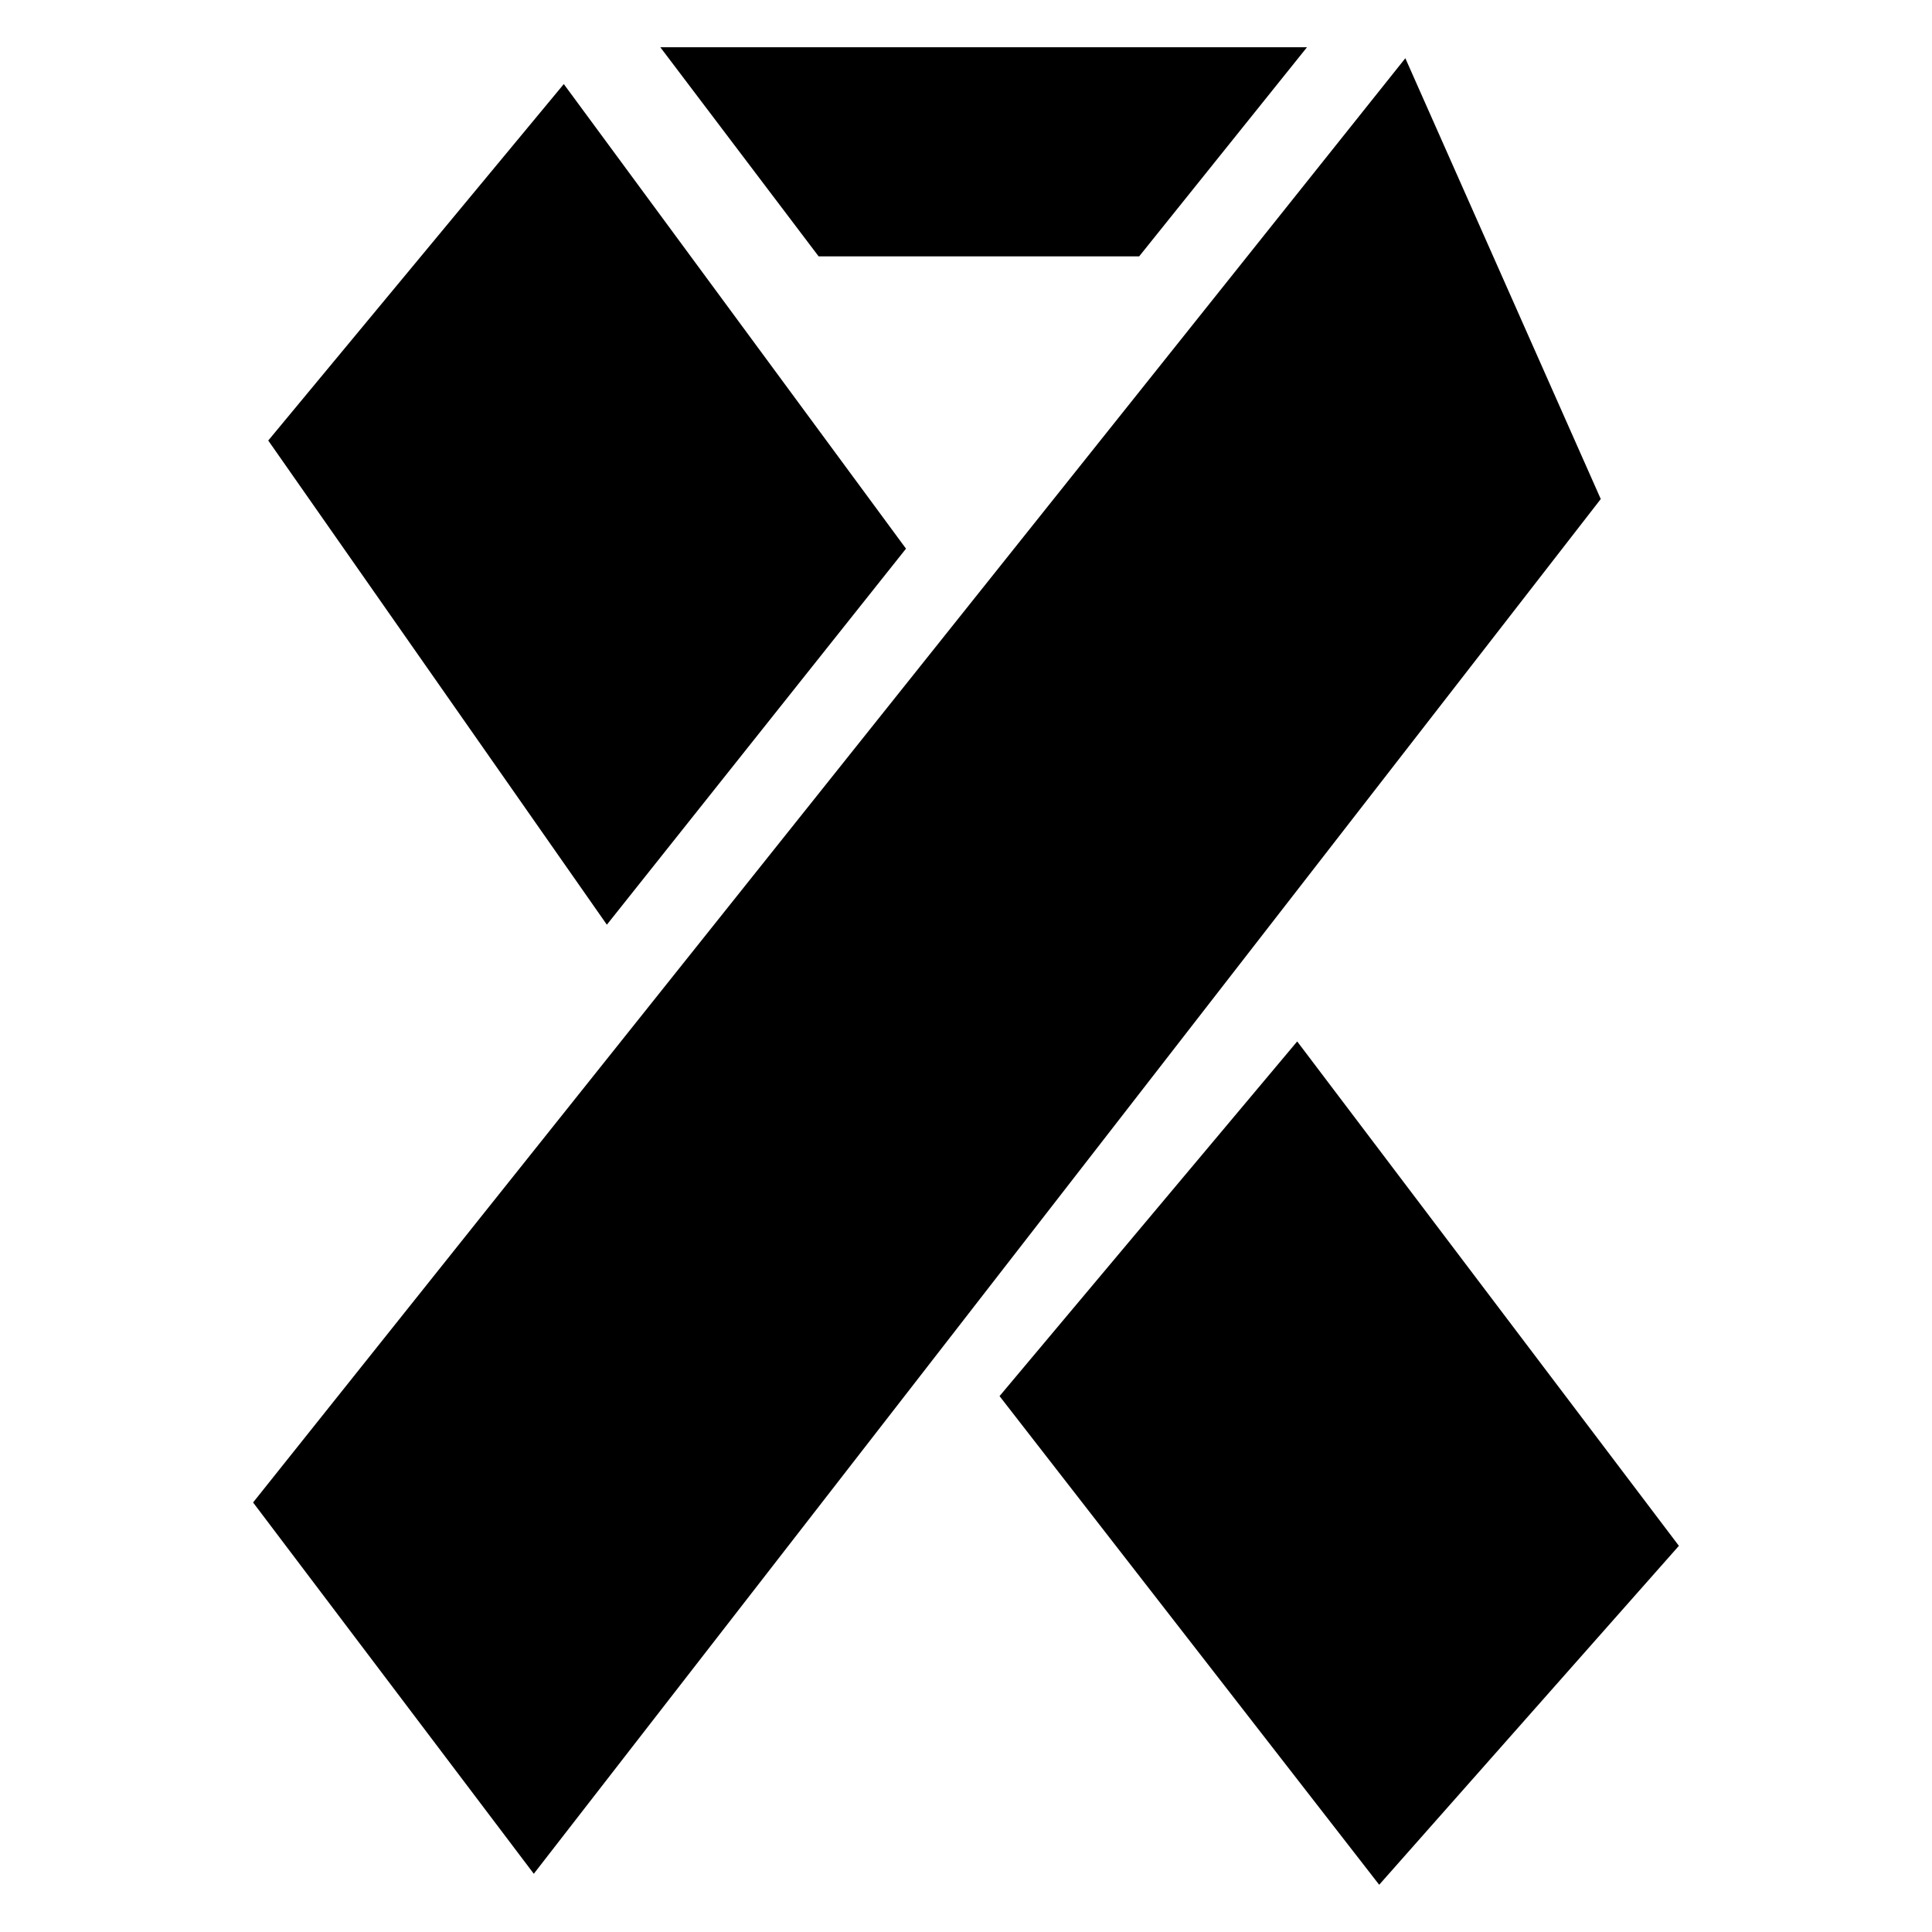
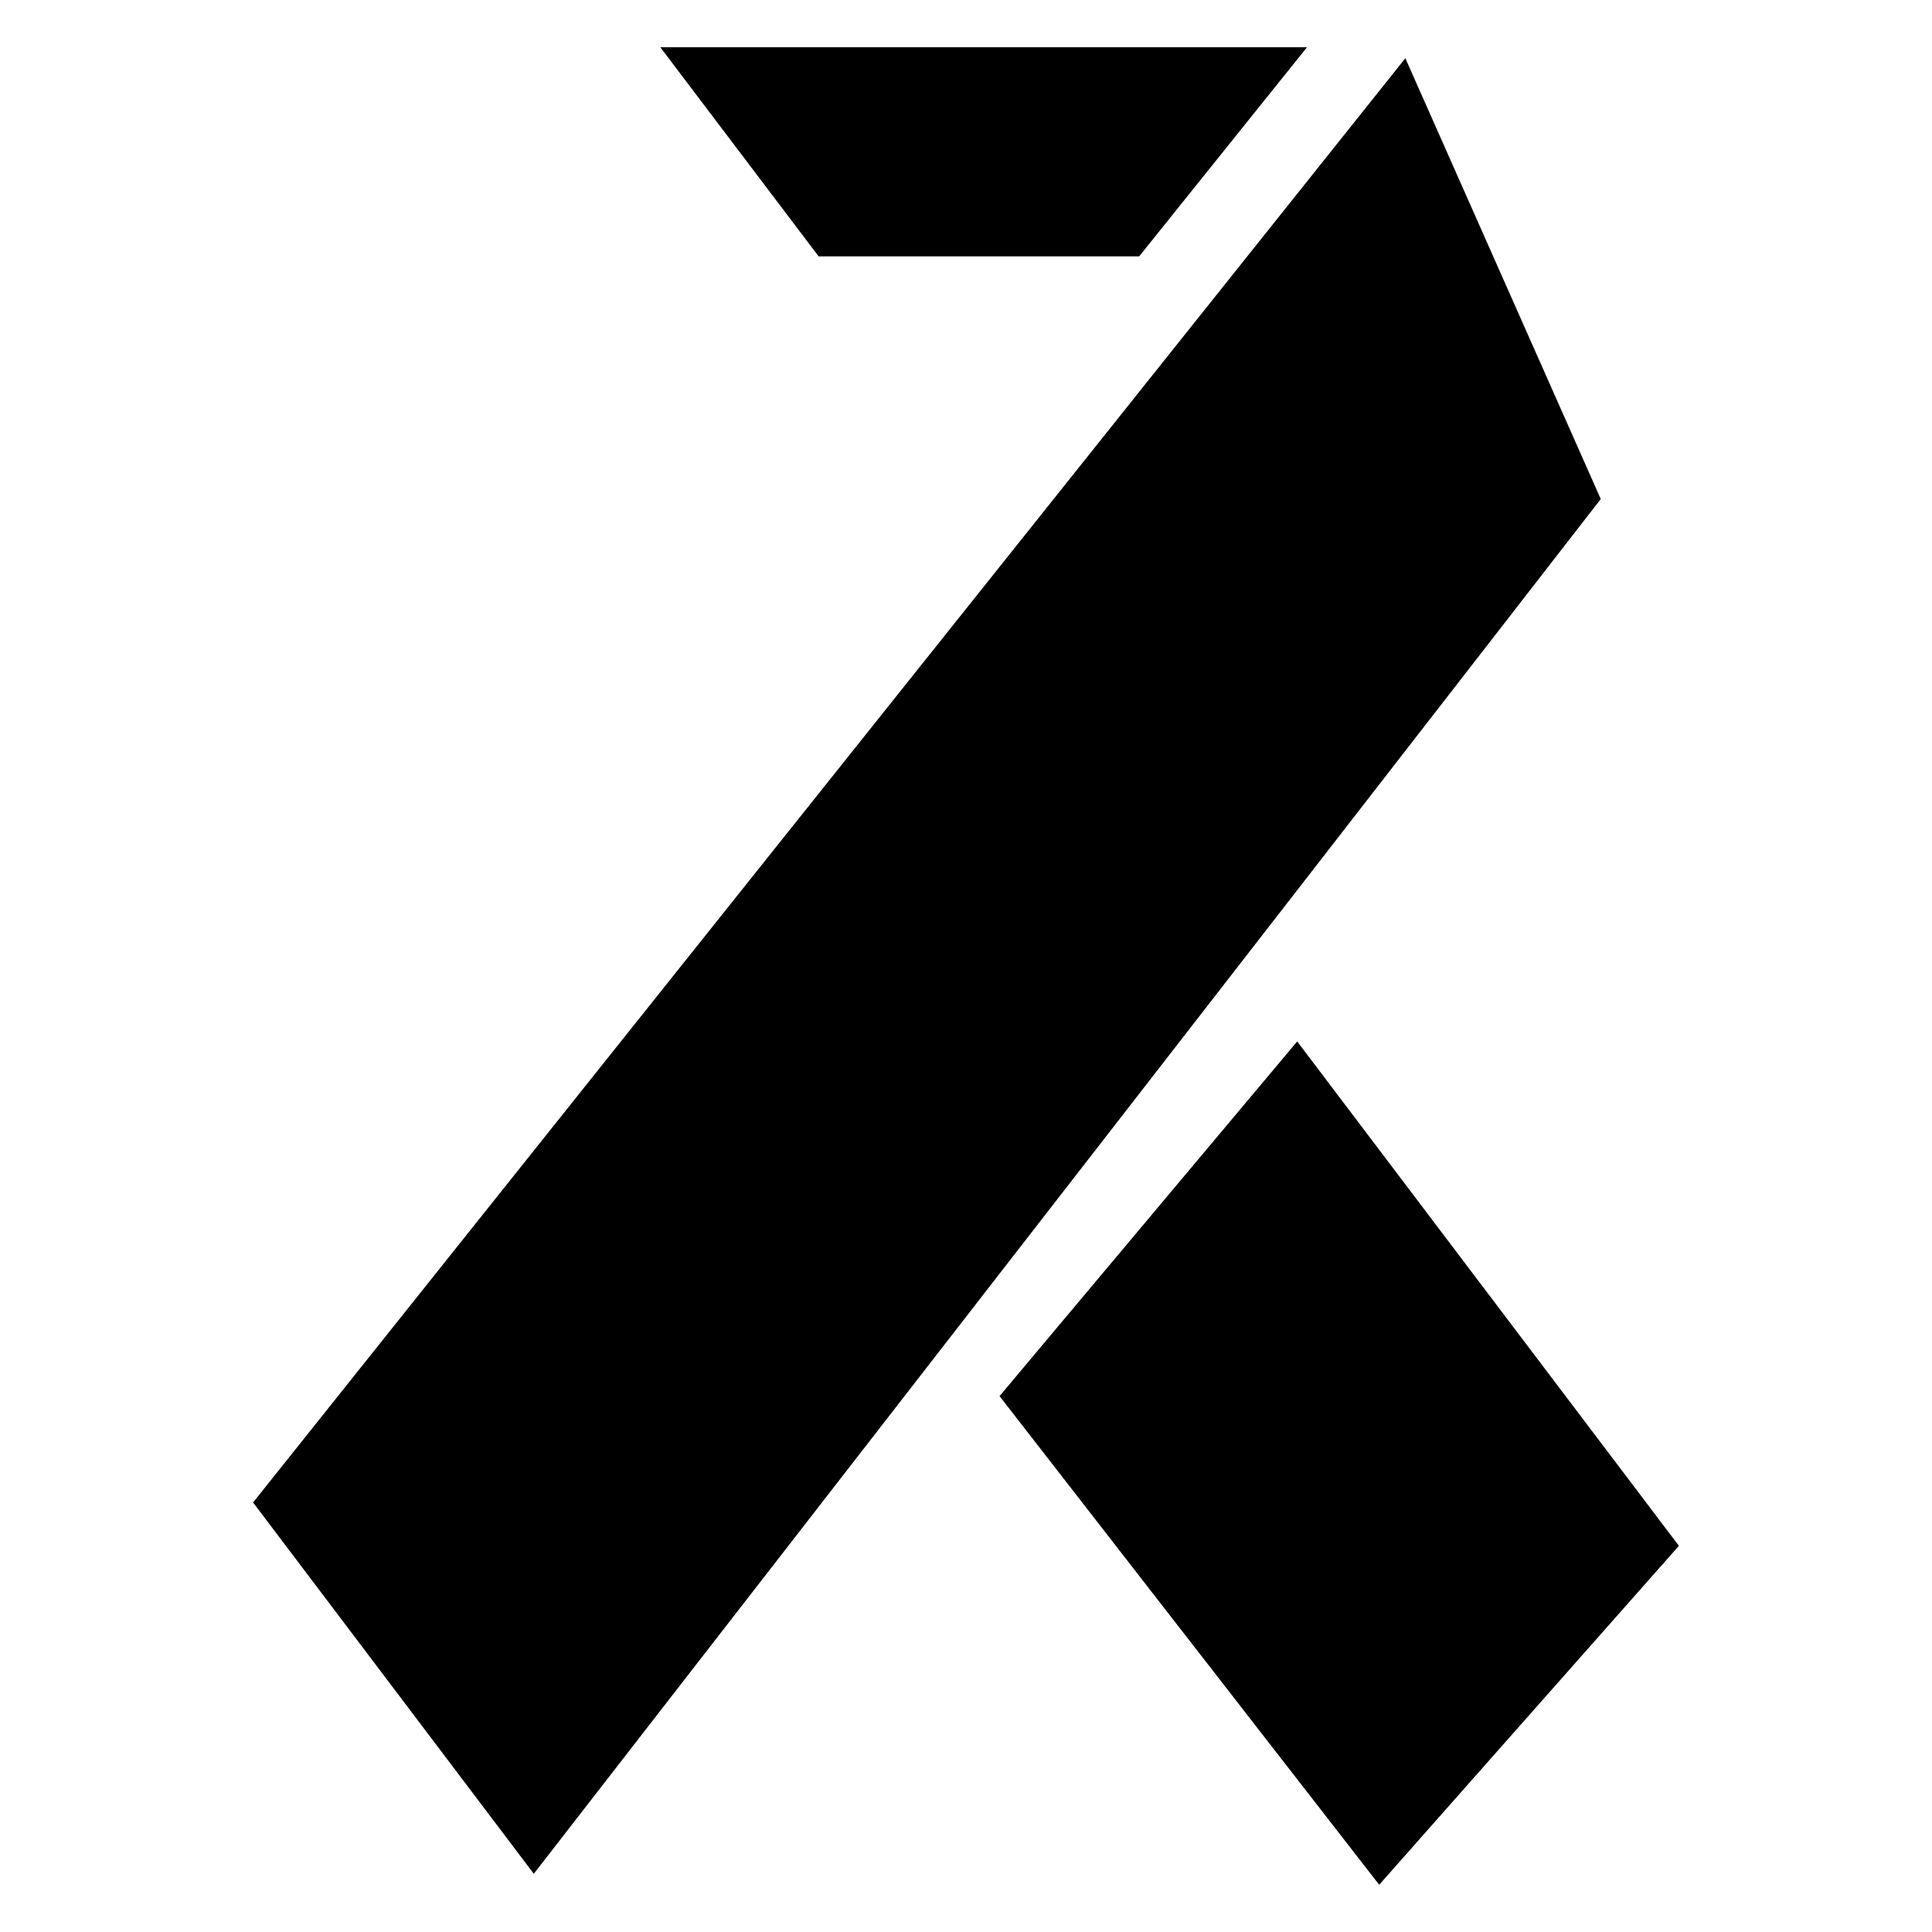
<svg xmlns="http://www.w3.org/2000/svg" fill="#000000" width="800px" height="800px" version="1.1" viewBox="144 144 512 512">
  <g>
    <path d="m516.43 159.43-305.36 382.74 74.391 98.398 282.76-364.32z" />
    <path d="m487.77 419.99-78.879 93.992 100.61 129.5 79.426-89.82z" />
-     <path d="m384.1 289.4-90.688-123.12-78.324 94.465 89.738 128.31z" />
    <path d="m445.89 211.94 44.48-55.422h-171.38l41.957 55.422z" />
  </g>
</svg>